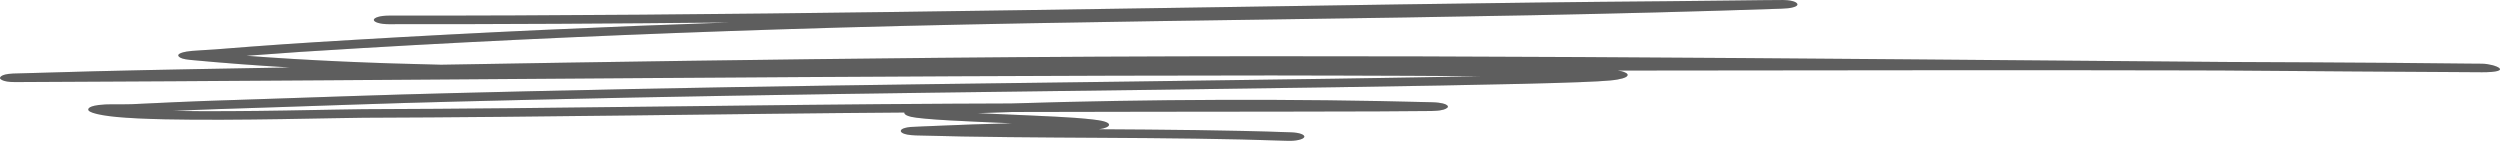
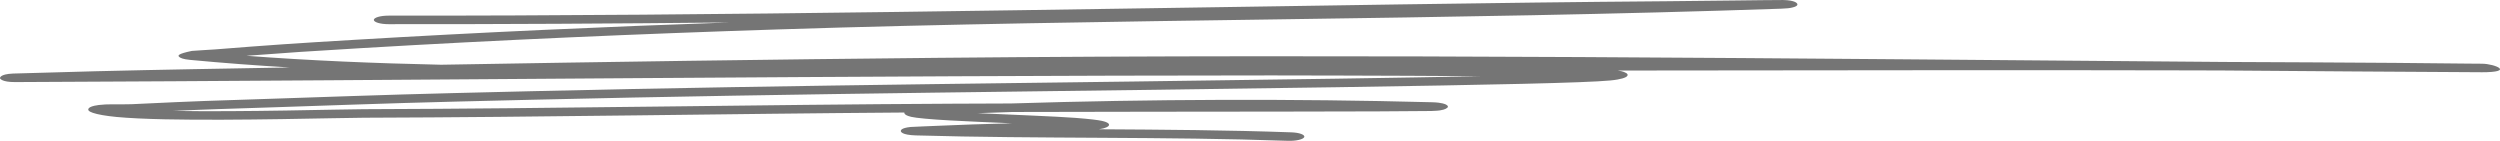
<svg xmlns="http://www.w3.org/2000/svg" width="142" height="8" viewBox="0 0 142 8" fill="none">
-   <path fill-rule="evenodd" clip-rule="evenodd" d="M41.414 1.276C34.279 1.522 27.215 1.841 20.16 2.26C16.846 2.456 15.227 2.566 12.211 2.807C11.906 2.831 11.225 2.862 10.897 2.892C10.646 2.916 10.485 2.949 10.401 2.972C10.089 3.06 10.076 3.156 10.193 3.243C10.247 3.285 10.377 3.363 10.806 3.403C12.663 3.578 14.55 3.719 16.453 3.831C12.754 3.896 9.184 3.955 5.424 4.047C3.581 4.093 1.049 4.164 0.741 4.178C-0.031 4.211 -0.004 4.436 0.001 4.449C0.008 4.465 0.107 4.666 0.861 4.662C24.661 4.556 48.422 4.291 72.237 4.284C72.331 4.284 78.715 4.29 84.114 4.329C81.872 4.374 79.117 4.42 75.843 4.47C60.601 4.705 45.332 4.82 30.114 5.182C22.734 5.358 22.912 5.358 15.639 5.602C11.53 5.74 11.711 5.717 7.513 5.917C7.143 5.934 6.381 5.916 5.982 5.933C5.692 5.947 5.482 5.978 5.357 6.007C5.15 6.056 5.047 6.117 5.019 6.185C4.995 6.243 5.018 6.323 5.276 6.41C5.549 6.502 5.999 6.583 6.613 6.643C7.32 6.71 8.283 6.754 9.382 6.777C13.374 6.863 19.299 6.691 20.669 6.687C30.908 6.655 41.13 6.465 51.368 6.391C51.364 6.408 51.364 6.423 51.371 6.439C51.395 6.502 51.492 6.575 51.76 6.638C52.038 6.702 52.856 6.78 53.952 6.84C54.971 6.897 56.264 6.951 57.477 7.003C55.979 7.041 54.421 7.089 53.422 7.139C52.99 7.162 51.864 7.196 51.71 7.213C51.2 7.271 51.163 7.392 51.167 7.445C51.167 7.475 51.207 7.667 52.021 7.691C59.032 7.892 66.171 7.75 73.145 7.998C73.604 8.015 74.023 7.92 74.08 7.788C74.137 7.655 73.812 7.533 73.353 7.517C69.74 7.388 66.084 7.364 62.421 7.342C62.819 7.282 62.953 7.19 62.984 7.128C63.017 7.053 62.977 6.951 62.575 6.863C62.377 6.819 61.908 6.758 61.067 6.694C59.957 6.61 57.541 6.521 55.53 6.428C56.191 6.404 56.851 6.382 57.514 6.361C62.491 6.347 68.403 6.343 72.971 6.338C76.674 6.335 80.474 6.322 81.292 6.305C81.577 6.299 81.738 6.278 81.781 6.272C81.959 6.245 82.053 6.21 82.11 6.183C82.281 6.101 82.284 6.02 82.127 5.937C82.1 5.924 81.922 5.824 81.356 5.808C73.43 5.6 65.346 5.631 57.417 5.877C56.261 5.88 55.158 5.885 54.136 5.89C42.969 5.944 31.819 6.167 20.653 6.202C19.336 6.206 13.766 6.369 9.835 6.3C12.04 6.2 12.579 6.193 15.834 6.085C23.076 5.841 22.898 5.84 30.251 5.665C45.453 5.304 60.708 5.189 75.93 4.954C84.858 4.816 90.009 4.707 91.45 4.572C92.104 4.511 92.345 4.401 92.409 4.334C92.489 4.255 92.459 4.17 92.238 4.087C92.177 4.064 92.073 4.032 91.892 4.007C92.998 4.005 94.104 4.004 95.21 4.003C104.983 3.995 114.762 3.973 124.531 3.998C125.128 3.999 125.724 4.001 126.324 4.004C131.18 4.042 136.043 4.077 140.903 4.103L140.933 4.104C142.883 4.11 141.7 3.625 140.986 3.619C140.913 3.618 140.403 3.615 140.209 3.613C138.821 3.602 137.434 3.582 136.046 3.572C132.816 3.55 129.575 3.53 126.341 3.519C101.946 3.327 77.542 3.049 53.141 3.286C43.774 3.377 34.41 3.513 25.053 3.677C21.313 3.596 17.61 3.443 13.997 3.169C16.189 3 17.754 2.897 20.499 2.735C28.354 2.269 36.227 1.928 44.196 1.671C63.141 1.062 82.267 1.145 101.189 0.493C101.528 0.481 101.678 0.454 101.705 0.448C102.094 0.375 102.111 0.279 102.084 0.215C102.074 0.188 101.97 0.013 101.276 0.001C101.032 -0.004 99.282 0.021 98.605 0.028C97.305 0.041 96.001 0.061 94.701 0.07C89.607 0.109 84.623 0.175 79.529 0.25C60.433 0.528 41.21 0.905 22.074 0.888C21.611 0.888 21.236 0.996 21.233 1.13C21.233 1.263 21.608 1.373 22.067 1.373C28.512 1.379 34.963 1.341 41.414 1.276Z" fill="#757575" />
-   <path fill-rule="evenodd" clip-rule="evenodd" d="M41.414 1.276C34.279 1.522 27.215 1.841 20.16 2.26C16.846 2.456 15.227 2.566 12.211 2.807C11.906 2.831 11.225 2.862 10.897 2.892C10.646 2.916 10.485 2.949 10.401 2.972C10.089 3.06 10.076 3.156 10.193 3.243C10.247 3.285 10.377 3.363 10.806 3.403C12.663 3.578 14.55 3.719 16.453 3.831C12.754 3.896 9.184 3.955 5.424 4.047C3.581 4.093 1.049 4.164 0.741 4.178C-0.031 4.211 -0.004 4.436 0.001 4.449C0.008 4.465 0.107 4.666 0.861 4.662C24.661 4.556 48.422 4.291 72.237 4.284C72.331 4.284 78.715 4.29 84.114 4.329C81.872 4.374 79.117 4.42 75.843 4.47C60.601 4.705 45.332 4.82 30.114 5.182C22.734 5.358 22.912 5.358 15.639 5.602C11.53 5.74 11.711 5.717 7.513 5.917C7.143 5.934 6.381 5.916 5.982 5.933C5.692 5.947 5.482 5.978 5.357 6.007C5.15 6.056 5.047 6.117 5.019 6.185C4.995 6.243 5.018 6.323 5.276 6.41C5.549 6.502 5.999 6.583 6.613 6.643C7.32 6.71 8.283 6.754 9.382 6.777C13.374 6.863 19.299 6.691 20.669 6.687C30.908 6.655 41.13 6.465 51.368 6.391C51.364 6.408 51.364 6.423 51.371 6.439C51.395 6.502 51.492 6.575 51.76 6.638C52.038 6.702 52.856 6.78 53.952 6.84C54.971 6.897 56.264 6.951 57.477 7.003C55.979 7.041 54.421 7.089 53.422 7.139C52.99 7.162 51.864 7.196 51.71 7.213C51.2 7.271 51.163 7.392 51.167 7.445C51.167 7.475 51.207 7.667 52.021 7.691C59.032 7.892 66.171 7.75 73.145 7.998C73.604 8.015 74.023 7.92 74.08 7.788C74.137 7.655 73.812 7.533 73.353 7.517C69.74 7.388 66.084 7.364 62.421 7.342C62.819 7.282 62.953 7.19 62.984 7.128C63.017 7.053 62.977 6.951 62.575 6.863C62.377 6.819 61.908 6.758 61.067 6.694C59.957 6.61 57.541 6.521 55.53 6.428C56.191 6.404 56.851 6.382 57.514 6.361C62.491 6.347 68.403 6.343 72.971 6.338C76.674 6.335 80.474 6.322 81.292 6.305C81.577 6.299 81.738 6.278 81.781 6.272C81.959 6.245 82.053 6.21 82.11 6.183C82.281 6.101 82.284 6.02 82.127 5.937C82.1 5.924 81.922 5.824 81.356 5.808C73.43 5.6 65.346 5.631 57.417 5.877C56.261 5.88 55.158 5.885 54.136 5.89C42.969 5.944 31.819 6.167 20.653 6.202C19.336 6.206 13.766 6.369 9.835 6.3C12.04 6.2 12.579 6.193 15.834 6.085C23.076 5.841 22.898 5.84 30.251 5.665C45.453 5.304 60.708 5.189 75.93 4.954C84.858 4.816 90.009 4.707 91.45 4.572C92.104 4.511 92.345 4.401 92.409 4.334C92.489 4.255 92.459 4.17 92.238 4.087C92.177 4.064 92.073 4.032 91.892 4.007C92.998 4.005 94.104 4.004 95.21 4.003C104.983 3.995 114.762 3.973 124.531 3.998C125.128 3.999 125.724 4.001 126.324 4.004C131.18 4.042 136.043 4.077 140.903 4.103L140.933 4.104C142.883 4.11 141.7 3.625 140.986 3.619C140.913 3.618 140.403 3.615 140.209 3.613C138.821 3.602 137.434 3.582 136.046 3.572C132.816 3.55 129.575 3.53 126.341 3.519C101.946 3.327 77.542 3.049 53.141 3.286C43.774 3.377 34.41 3.513 25.053 3.677C21.313 3.596 17.61 3.443 13.997 3.169C16.189 3 17.754 2.897 20.499 2.735C28.354 2.269 36.227 1.928 44.196 1.671C63.141 1.062 82.267 1.145 101.189 0.493C101.528 0.481 101.678 0.454 101.705 0.448C102.094 0.375 102.111 0.279 102.084 0.215C102.074 0.188 101.97 0.013 101.276 0.001C101.032 -0.004 99.282 0.021 98.605 0.028C97.305 0.041 96.001 0.061 94.701 0.07C89.607 0.109 84.623 0.175 79.529 0.25C60.433 0.528 41.21 0.905 22.074 0.888C21.611 0.888 21.236 0.996 21.233 1.13C21.233 1.263 21.608 1.373 22.067 1.373C28.512 1.379 34.963 1.341 41.414 1.276Z" fill="black" fill-opacity="0.2" />
+   <path fill-rule="evenodd" clip-rule="evenodd" d="M41.414 1.276C34.279 1.522 27.215 1.841 20.16 2.26C16.846 2.456 15.227 2.566 12.211 2.807C11.906 2.831 11.225 2.862 10.897 2.892C10.089 3.06 10.076 3.156 10.193 3.243C10.247 3.285 10.377 3.363 10.806 3.403C12.663 3.578 14.55 3.719 16.453 3.831C12.754 3.896 9.184 3.955 5.424 4.047C3.581 4.093 1.049 4.164 0.741 4.178C-0.031 4.211 -0.004 4.436 0.001 4.449C0.008 4.465 0.107 4.666 0.861 4.662C24.661 4.556 48.422 4.291 72.237 4.284C72.331 4.284 78.715 4.29 84.114 4.329C81.872 4.374 79.117 4.42 75.843 4.47C60.601 4.705 45.332 4.82 30.114 5.182C22.734 5.358 22.912 5.358 15.639 5.602C11.53 5.74 11.711 5.717 7.513 5.917C7.143 5.934 6.381 5.916 5.982 5.933C5.692 5.947 5.482 5.978 5.357 6.007C5.15 6.056 5.047 6.117 5.019 6.185C4.995 6.243 5.018 6.323 5.276 6.41C5.549 6.502 5.999 6.583 6.613 6.643C7.32 6.71 8.283 6.754 9.382 6.777C13.374 6.863 19.299 6.691 20.669 6.687C30.908 6.655 41.13 6.465 51.368 6.391C51.364 6.408 51.364 6.423 51.371 6.439C51.395 6.502 51.492 6.575 51.76 6.638C52.038 6.702 52.856 6.78 53.952 6.84C54.971 6.897 56.264 6.951 57.477 7.003C55.979 7.041 54.421 7.089 53.422 7.139C52.99 7.162 51.864 7.196 51.71 7.213C51.2 7.271 51.163 7.392 51.167 7.445C51.167 7.475 51.207 7.667 52.021 7.691C59.032 7.892 66.171 7.75 73.145 7.998C73.604 8.015 74.023 7.92 74.08 7.788C74.137 7.655 73.812 7.533 73.353 7.517C69.74 7.388 66.084 7.364 62.421 7.342C62.819 7.282 62.953 7.19 62.984 7.128C63.017 7.053 62.977 6.951 62.575 6.863C62.377 6.819 61.908 6.758 61.067 6.694C59.957 6.61 57.541 6.521 55.53 6.428C56.191 6.404 56.851 6.382 57.514 6.361C62.491 6.347 68.403 6.343 72.971 6.338C76.674 6.335 80.474 6.322 81.292 6.305C81.577 6.299 81.738 6.278 81.781 6.272C81.959 6.245 82.053 6.21 82.11 6.183C82.281 6.101 82.284 6.02 82.127 5.937C82.1 5.924 81.922 5.824 81.356 5.808C73.43 5.6 65.346 5.631 57.417 5.877C56.261 5.88 55.158 5.885 54.136 5.89C42.969 5.944 31.819 6.167 20.653 6.202C19.336 6.206 13.766 6.369 9.835 6.3C12.04 6.2 12.579 6.193 15.834 6.085C23.076 5.841 22.898 5.84 30.251 5.665C45.453 5.304 60.708 5.189 75.93 4.954C84.858 4.816 90.009 4.707 91.45 4.572C92.104 4.511 92.345 4.401 92.409 4.334C92.489 4.255 92.459 4.17 92.238 4.087C92.177 4.064 92.073 4.032 91.892 4.007C92.998 4.005 94.104 4.004 95.21 4.003C104.983 3.995 114.762 3.973 124.531 3.998C125.128 3.999 125.724 4.001 126.324 4.004C131.18 4.042 136.043 4.077 140.903 4.103L140.933 4.104C142.883 4.11 141.7 3.625 140.986 3.619C140.913 3.618 140.403 3.615 140.209 3.613C138.821 3.602 137.434 3.582 136.046 3.572C132.816 3.55 129.575 3.53 126.341 3.519C101.946 3.327 77.542 3.049 53.141 3.286C43.774 3.377 34.41 3.513 25.053 3.677C21.313 3.596 17.61 3.443 13.997 3.169C16.189 3 17.754 2.897 20.499 2.735C28.354 2.269 36.227 1.928 44.196 1.671C63.141 1.062 82.267 1.145 101.189 0.493C101.528 0.481 101.678 0.454 101.705 0.448C102.094 0.375 102.111 0.279 102.084 0.215C102.074 0.188 101.97 0.013 101.276 0.001C101.032 -0.004 99.282 0.021 98.605 0.028C97.305 0.041 96.001 0.061 94.701 0.07C89.607 0.109 84.623 0.175 79.529 0.25C60.433 0.528 41.21 0.905 22.074 0.888C21.611 0.888 21.236 0.996 21.233 1.13C21.233 1.263 21.608 1.373 22.067 1.373C28.512 1.379 34.963 1.341 41.414 1.276Z" fill="#757575" />
</svg>